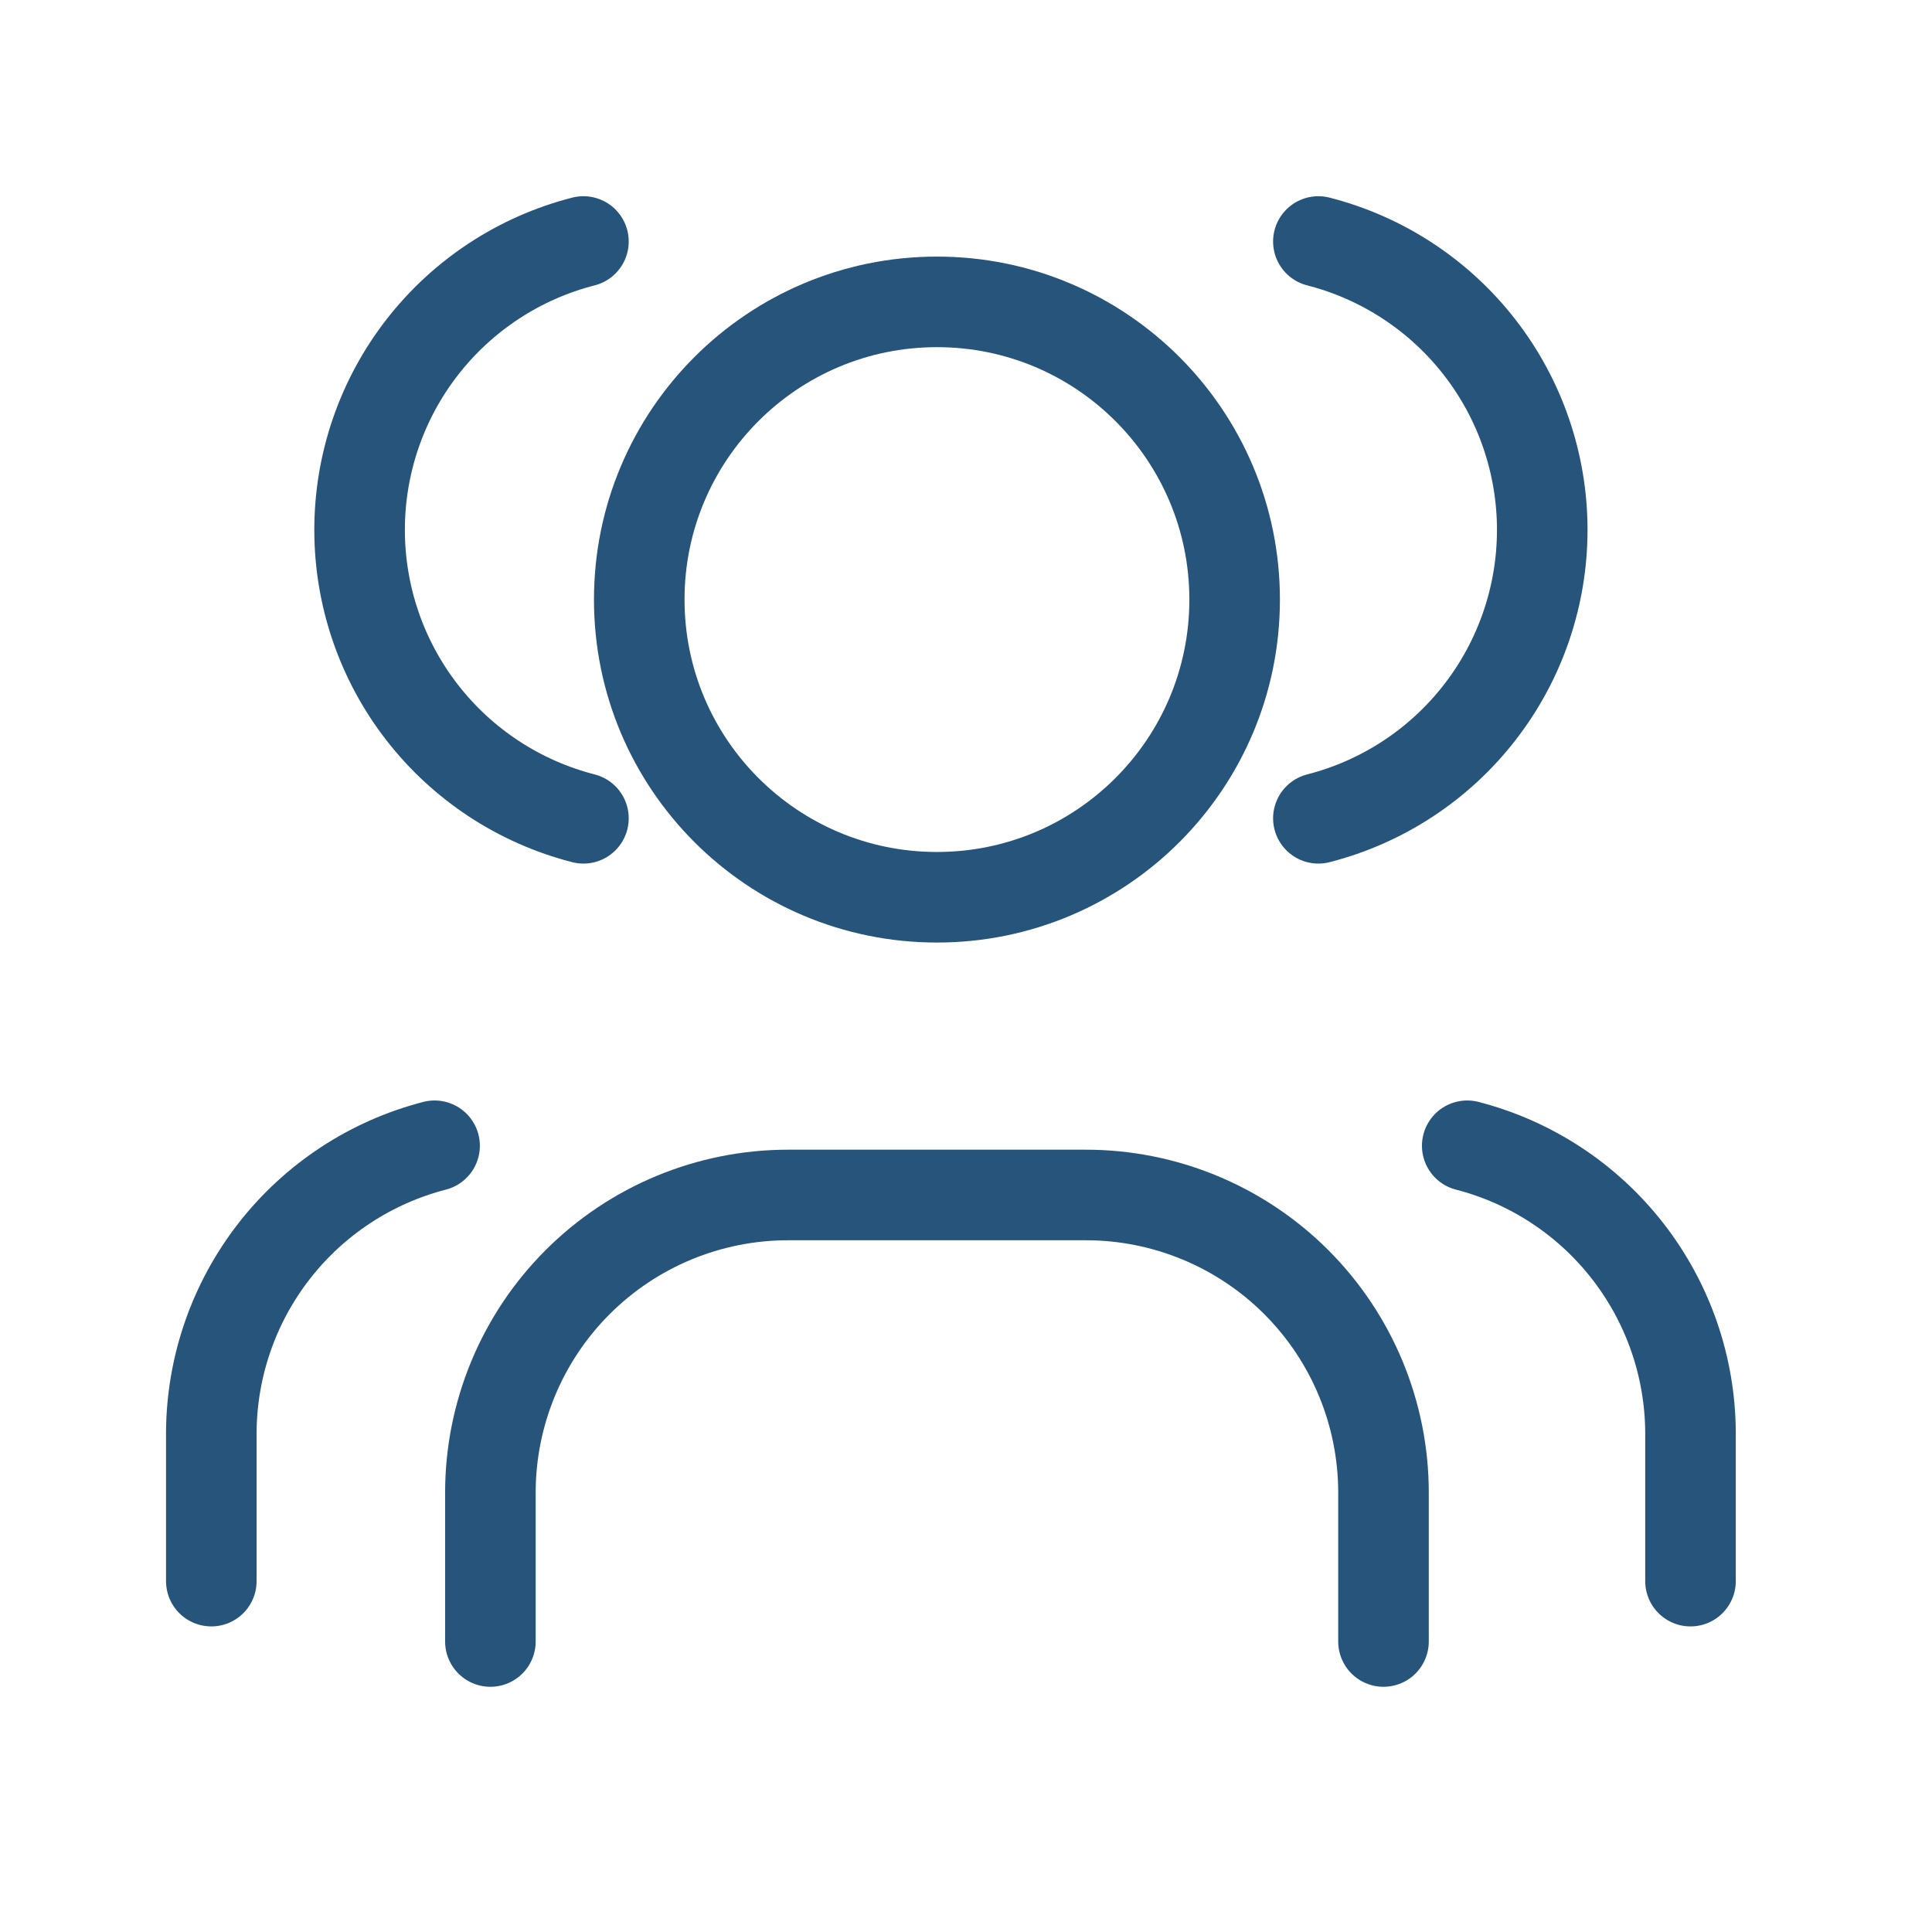
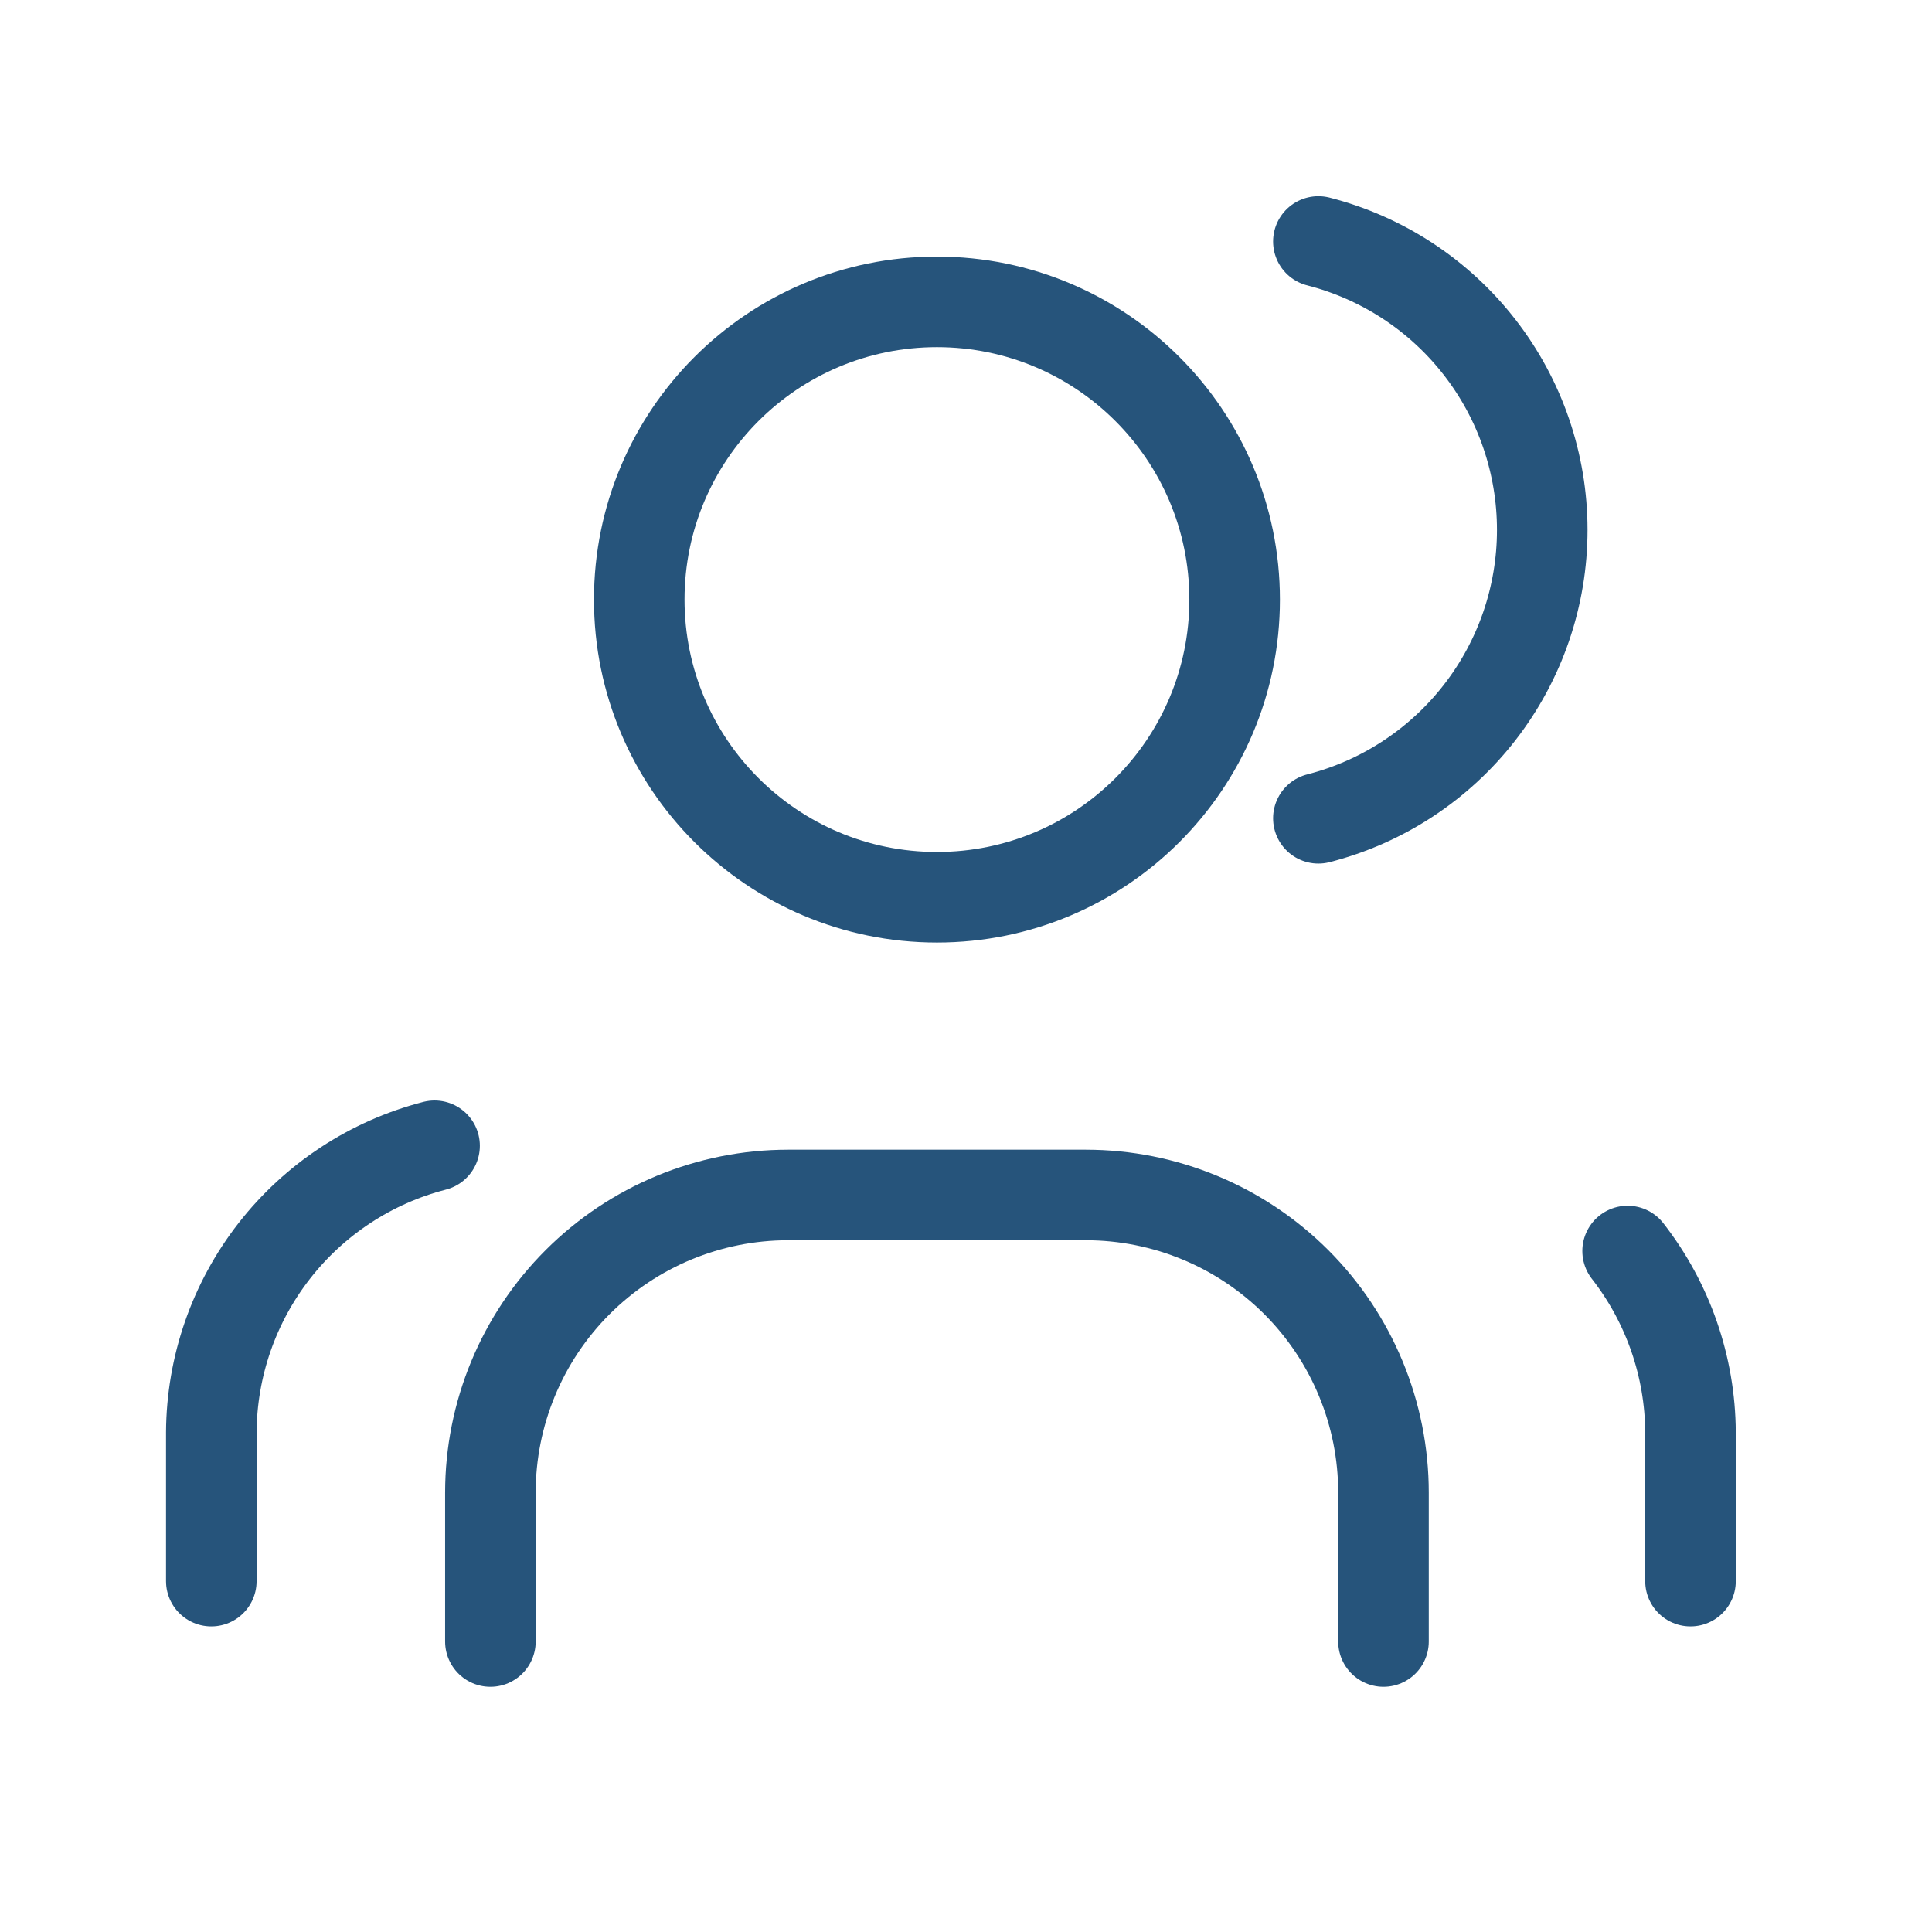
<svg xmlns="http://www.w3.org/2000/svg" width="64" height="64" viewBox="0 0 64 64" fill="none">
  <g clip-path="url(#clip0_599_81246)">
    <path d="M31.038 29.723C36.484 29.723 40.899 25.308 40.899 19.862C40.899 14.415 36.484 10 31.038 10C25.591 10 21.176 14.415 21.176 19.862C21.176 25.308 25.591 29.723 31.038 29.723Z" stroke="#26547B" stroke-width="3" stroke-linecap="round" stroke-linejoin="round" />
    <path d="M16.245 54.377V49.447C16.245 46.831 17.284 44.323 19.134 42.473C20.983 40.624 23.491 39.585 26.107 39.585H35.969C38.584 39.585 41.092 40.624 42.942 42.473C44.791 44.323 45.83 46.831 45.83 49.447V54.377" stroke="#26547B" stroke-width="3" stroke-linecap="round" stroke-linejoin="round" />
    <path d="M43.673 8C45.794 8.543 47.675 9.777 49.017 11.507C50.36 13.236 51.089 15.364 51.089 17.553C51.089 19.743 50.36 21.871 49.017 23.6C47.675 25.33 45.794 26.564 43.673 27.107" stroke="#26547B" stroke-width="3" stroke-linecap="round" stroke-linejoin="round" />
-     <path d="M19.327 8C17.206 8.543 15.326 9.777 13.983 11.507C12.64 13.236 11.912 15.364 11.912 17.553C11.912 19.743 12.64 21.871 13.983 23.6C15.326 25.33 17.206 26.564 19.327 27.107" stroke="#26547B" stroke-width="3" stroke-linecap="round" stroke-linejoin="round" />
-     <path d="M56 52.377V47.447C55.988 45.27 55.255 43.159 53.917 41.442C52.58 39.725 50.711 38.499 48.604 37.955" stroke="#26547B" stroke-width="3" stroke-linecap="round" stroke-linejoin="round" />
+     <path d="M56 52.377V47.447C55.988 45.27 55.255 43.159 53.917 41.442" stroke="#26547B" stroke-width="3" stroke-linecap="round" stroke-linejoin="round" />
    <path d="M7 52.377V47.447C7.013 45.27 7.745 43.159 9.083 41.442C10.421 39.725 12.289 38.499 14.396 37.955" stroke="#26547B" stroke-width="3" stroke-linecap="round" stroke-linejoin="round" />
  </g>
  <defs>
    <clipPath id="clip0_599_81246">
      <rect width="64" height="64" fill="white" />
    </clipPath>
  </defs>
</svg>